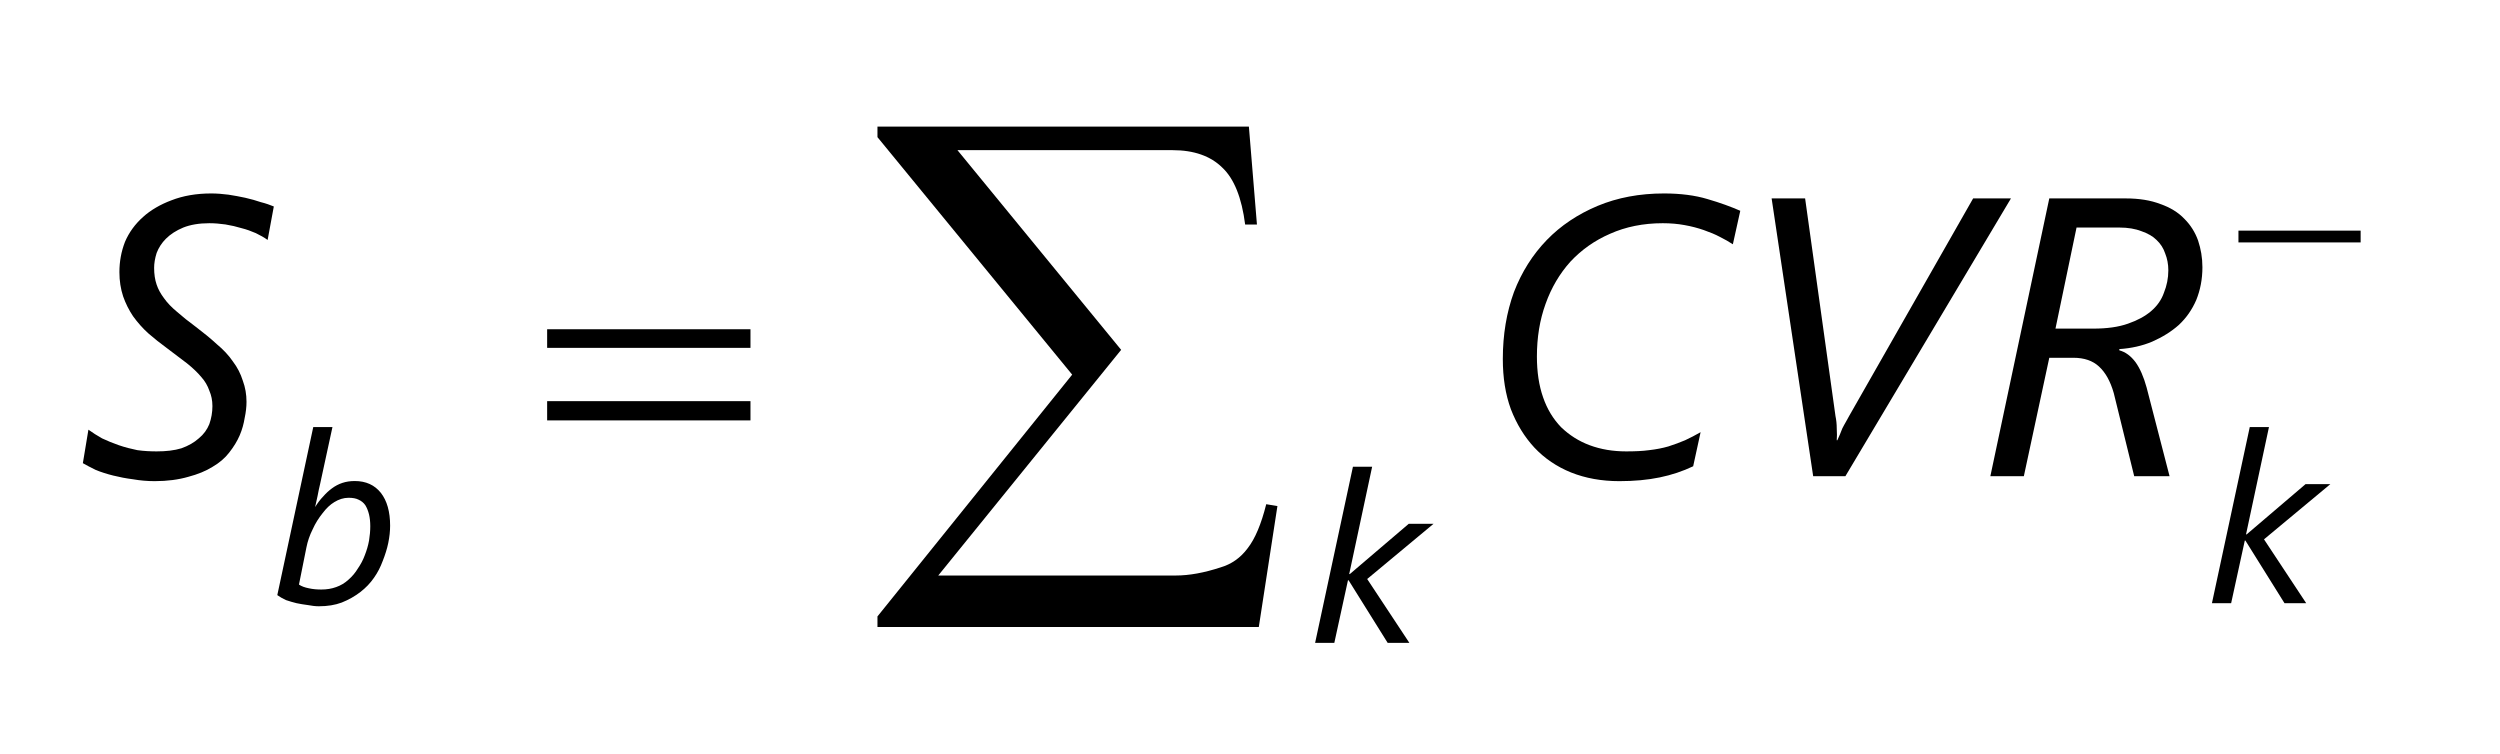
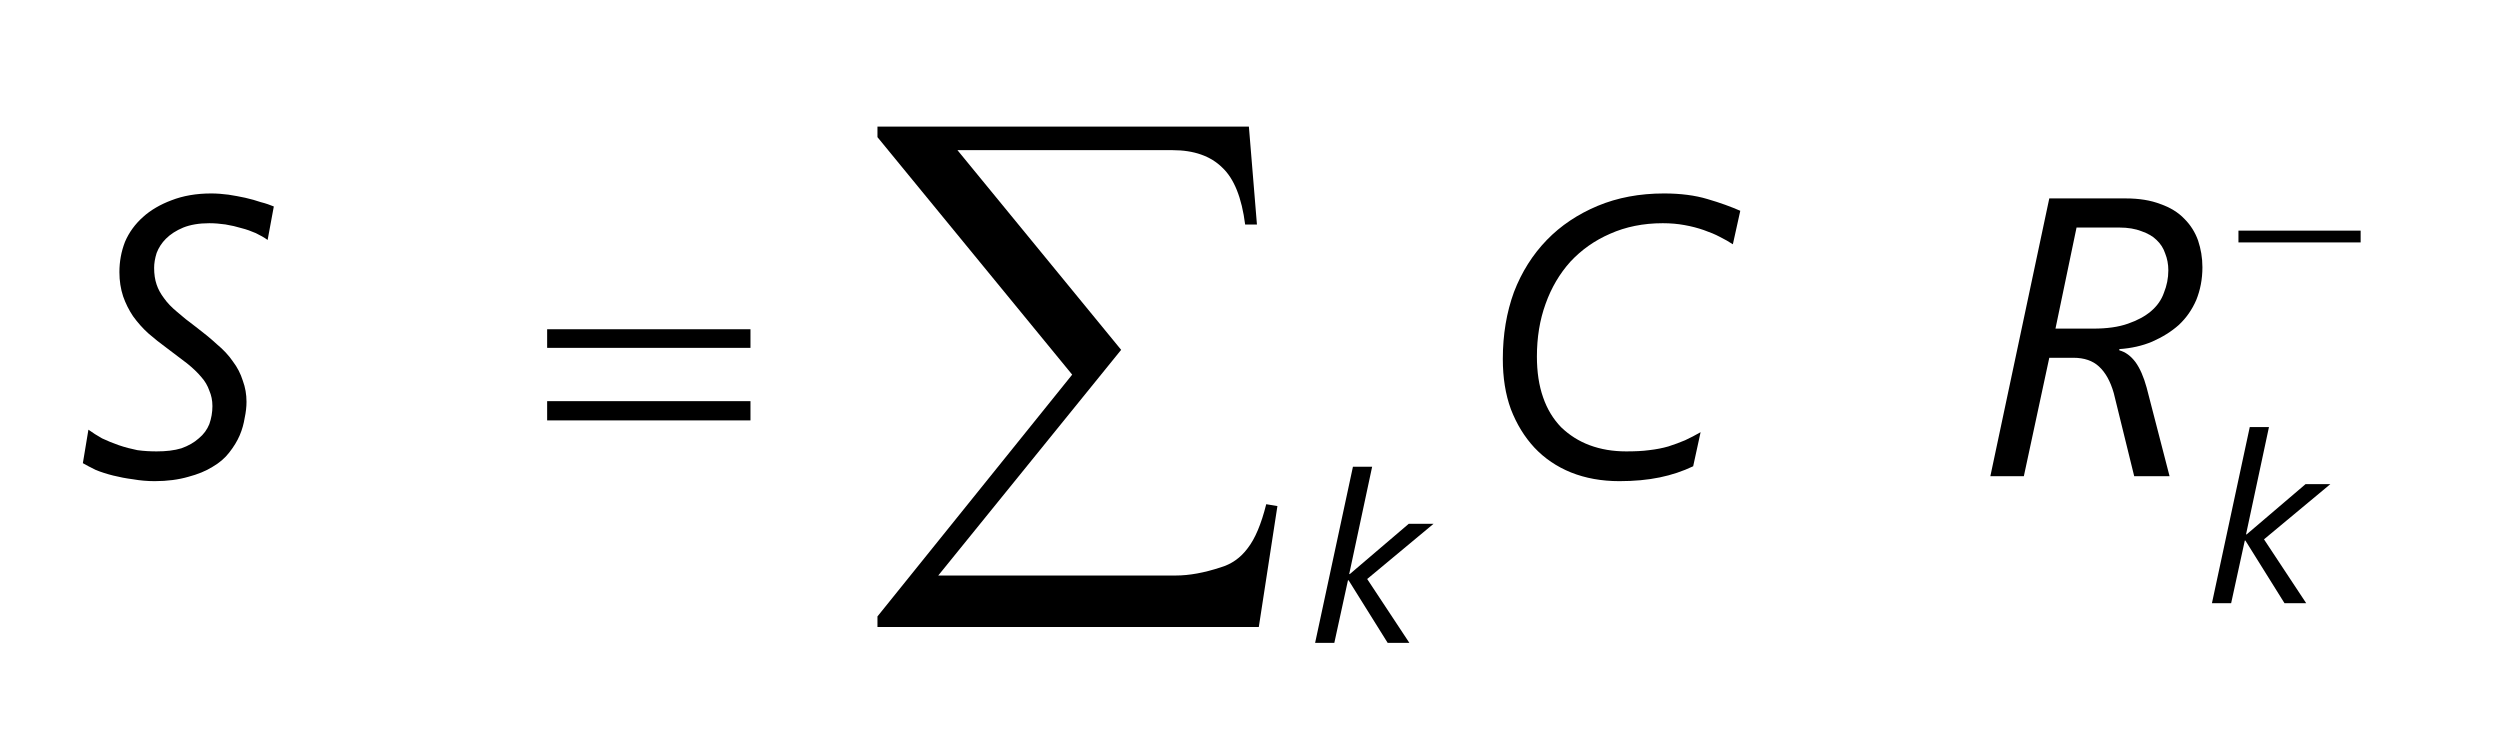
<svg xmlns="http://www.w3.org/2000/svg" xmlns:xlink="http://www.w3.org/1999/xlink" width="63pt" height="19pt" viewBox="0 0 63 19" version="1.1">
  <defs>
    <g>
      <symbol overflow="visible" id="glyph0-0">
        <path style="stroke:none;" d="M 0.812 0 L 0.812 -6.828 L 5.641 -6.828 L 5.641 0 Z M 1.531 -0.719 L 4.922 -0.719 L 4.922 -6.109 L 1.531 -6.109 Z M 1.531 -0.719 " />
      </symbol>
      <symbol overflow="visible" id="glyph0-1">
        <path style="stroke:none;" d="M 4.844 -5.953 C 4.758 -6.016 4.66 -6.07 4.547 -6.125 C 4.43 -6.176 4.312 -6.219 4.188 -6.25 C 4.062 -6.289 3.926 -6.32 3.781 -6.344 C 3.645 -6.363 3.508 -6.375 3.375 -6.375 C 3.113 -6.375 2.895 -6.336 2.719 -6.266 C 2.539 -6.191 2.395 -6.098 2.281 -5.984 C 2.176 -5.879 2.098 -5.758 2.047 -5.625 C 2.004 -5.488 1.984 -5.363 1.984 -5.25 C 1.984 -5.094 2.004 -4.953 2.047 -4.828 C 2.086 -4.711 2.148 -4.598 2.234 -4.484 C 2.316 -4.367 2.426 -4.254 2.562 -4.141 C 2.695 -4.023 2.852 -3.898 3.031 -3.766 C 3.227 -3.617 3.406 -3.473 3.562 -3.328 C 3.727 -3.191 3.863 -3.047 3.969 -2.891 C 4.082 -2.742 4.164 -2.582 4.219 -2.406 C 4.281 -2.238 4.312 -2.062 4.312 -1.875 C 4.312 -1.75 4.297 -1.613 4.266 -1.469 C 4.242 -1.32 4.203 -1.176 4.141 -1.031 C 4.078 -0.883 3.988 -0.738 3.875 -0.594 C 3.77 -0.457 3.629 -0.336 3.453 -0.234 C 3.285 -0.129 3.082 -0.047 2.844 0.016 C 2.602 0.086 2.32 0.125 2 0.125 C 1.812 0.125 1.629 0.109 1.453 0.078 C 1.273 0.055 1.109 0.023 0.953 -0.016 C 0.797 -0.055 0.648 -0.102 0.516 -0.156 C 0.391 -0.219 0.281 -0.273 0.188 -0.328 L 0.328 -1.172 C 0.43 -1.098 0.547 -1.023 0.672 -0.953 C 0.805 -0.891 0.945 -0.832 1.094 -0.781 C 1.25 -0.727 1.406 -0.688 1.562 -0.656 C 1.727 -0.633 1.891 -0.625 2.047 -0.625 C 2.285 -0.625 2.492 -0.648 2.672 -0.703 C 2.848 -0.766 2.992 -0.848 3.109 -0.953 C 3.234 -1.055 3.32 -1.176 3.375 -1.312 C 3.426 -1.457 3.453 -1.609 3.453 -1.766 C 3.453 -1.91 3.426 -2.039 3.375 -2.156 C 3.332 -2.281 3.266 -2.395 3.172 -2.5 C 3.078 -2.613 2.957 -2.727 2.812 -2.844 C 2.664 -2.957 2.492 -3.086 2.297 -3.234 C 2.141 -3.348 1.988 -3.469 1.844 -3.594 C 1.695 -3.727 1.566 -3.875 1.453 -4.031 C 1.348 -4.188 1.266 -4.352 1.203 -4.531 C 1.141 -4.719 1.109 -4.922 1.109 -5.141 C 1.109 -5.41 1.156 -5.664 1.25 -5.906 C 1.352 -6.145 1.504 -6.352 1.703 -6.531 C 1.898 -6.707 2.141 -6.848 2.422 -6.953 C 2.711 -7.066 3.047 -7.125 3.422 -7.125 C 3.566 -7.125 3.711 -7.113 3.859 -7.094 C 4.004 -7.07 4.145 -7.047 4.281 -7.016 C 4.426 -6.984 4.555 -6.945 4.672 -6.906 C 4.797 -6.875 4.906 -6.836 5 -6.797 Z M 4.844 -5.953 " />
      </symbol>
      <symbol overflow="visible" id="glyph0-2">
        <path style="stroke:none;" d="M 6.469 -5.844 C 6.375 -5.906 6.266 -5.969 6.141 -6.031 C 6.023 -6.094 5.891 -6.148 5.734 -6.203 C 5.586 -6.254 5.426 -6.297 5.25 -6.328 C 5.082 -6.359 4.898 -6.375 4.703 -6.375 C 4.211 -6.375 3.77 -6.285 3.375 -6.109 C 2.988 -5.941 2.656 -5.707 2.375 -5.406 C 2.102 -5.102 1.895 -4.75 1.75 -4.344 C 1.602 -3.938 1.531 -3.492 1.531 -3.016 C 1.531 -2.629 1.582 -2.285 1.688 -1.984 C 1.789 -1.691 1.941 -1.441 2.141 -1.234 C 2.348 -1.035 2.586 -0.883 2.859 -0.781 C 3.141 -0.676 3.445 -0.625 3.781 -0.625 C 4 -0.625 4.191 -0.633 4.359 -0.656 C 4.535 -0.676 4.695 -0.707 4.844 -0.75 C 5 -0.801 5.141 -0.852 5.266 -0.906 C 5.398 -0.969 5.531 -1.035 5.656 -1.109 L 5.469 -0.25 C 5.207 -0.125 4.926 -0.031 4.625 0.031 C 4.32 0.094 3.984 0.125 3.609 0.125 C 3.16 0.125 2.754 0.051 2.391 -0.094 C 2.035 -0.238 1.727 -0.445 1.469 -0.719 C 1.219 -0.988 1.02 -1.312 0.875 -1.688 C 0.738 -2.062 0.672 -2.484 0.672 -2.953 C 0.672 -3.566 0.766 -4.129 0.953 -4.641 C 1.148 -5.148 1.426 -5.586 1.781 -5.953 C 2.133 -6.316 2.562 -6.602 3.062 -6.812 C 3.562 -7.02 4.117 -7.125 4.734 -7.125 C 5.148 -7.125 5.516 -7.078 5.828 -6.984 C 6.148 -6.891 6.426 -6.789 6.656 -6.688 Z M 6.469 -5.844 " />
      </symbol>
      <symbol overflow="visible" id="glyph0-3">
-         <path style="stroke:none;" d="M 2.906 0 L 2.094 0 L 1.047 -7 L 1.891 -7 L 2.656 -1.516 C 2.676 -1.422 2.688 -1.316 2.688 -1.203 C 2.695 -1.086 2.695 -0.988 2.688 -0.906 L 2.703 -0.906 C 2.723 -0.945 2.742 -0.992 2.766 -1.047 C 2.785 -1.098 2.805 -1.148 2.828 -1.203 C 2.859 -1.266 2.891 -1.32 2.922 -1.375 C 2.953 -1.426 2.977 -1.473 3 -1.516 L 6.125 -7 L 7.078 -7 Z M 2.906 0 " />
-       </symbol>
+         </symbol>
      <symbol overflow="visible" id="glyph0-4">
        <path style="stroke:none;" d="M 5.703 -5.266 C 5.703 -4.961 5.648 -4.688 5.547 -4.438 C 5.441 -4.195 5.297 -3.988 5.109 -3.812 C 4.922 -3.645 4.695 -3.504 4.438 -3.391 C 4.188 -3.285 3.91 -3.223 3.609 -3.203 L 3.609 -3.172 C 3.766 -3.129 3.898 -3.031 4.016 -2.875 C 4.129 -2.719 4.223 -2.504 4.297 -2.234 L 4.875 0 L 3.984 0 L 3.469 -2.094 C 3.383 -2.395 3.258 -2.617 3.094 -2.766 C 2.938 -2.91 2.723 -2.984 2.453 -2.984 L 1.844 -2.984 L 1.203 0 L 0.359 0 L 1.844 -7 L 3.766 -7 C 4.109 -7 4.398 -6.953 4.641 -6.859 C 4.891 -6.773 5.094 -6.648 5.25 -6.484 C 5.406 -6.328 5.52 -6.145 5.594 -5.938 C 5.664 -5.727 5.703 -5.504 5.703 -5.266 Z M 4.844 -5.188 C 4.844 -5.344 4.816 -5.484 4.766 -5.609 C 4.723 -5.742 4.648 -5.859 4.547 -5.953 C 4.453 -6.047 4.328 -6.117 4.172 -6.172 C 4.016 -6.234 3.828 -6.266 3.609 -6.266 L 2.531 -6.266 L 2 -3.719 L 2.953 -3.719 C 3.297 -3.719 3.586 -3.758 3.828 -3.844 C 4.066 -3.926 4.258 -4.031 4.406 -4.156 C 4.562 -4.289 4.672 -4.445 4.734 -4.625 C 4.805 -4.801 4.844 -4.988 4.844 -5.188 Z M 4.844 -5.188 " />
      </symbol>
      <symbol overflow="visible" id="glyph1-0">
        <path style="stroke:none;" d="M 0.484 0 L 0.484 -4.094 L 3.391 -4.094 L 3.391 0 Z M 0.922 -0.438 L 2.953 -0.438 L 2.953 -3.656 L 0.922 -3.656 Z M 0.922 -0.438 " />
      </symbol>
      <symbol overflow="visible" id="glyph1-1">
-         <path style="stroke:none;" d="M 3.031 -1.953 C 3.031 -1.816 3.016 -1.672 2.984 -1.516 C 2.953 -1.367 2.906 -1.219 2.844 -1.062 C 2.789 -0.914 2.719 -0.773 2.625 -0.641 C 2.531 -0.504 2.414 -0.383 2.281 -0.281 C 2.145 -0.176 1.988 -0.086 1.812 -0.016 C 1.645 0.047 1.453 0.078 1.234 0.078 C 1.148 0.078 1.055 0.066 0.953 0.047 C 0.859 0.035 0.766 0.02 0.672 0 C 0.586 -0.02 0.5 -0.047 0.406 -0.078 C 0.32 -0.117 0.25 -0.16 0.188 -0.203 L 1.094 -4.438 L 1.578 -4.438 L 1.266 -3 C 1.242 -2.906 1.223 -2.805 1.203 -2.703 C 1.18 -2.598 1.16 -2.504 1.141 -2.422 C 1.203 -2.523 1.27 -2.613 1.344 -2.688 C 1.414 -2.77 1.488 -2.836 1.562 -2.891 C 1.645 -2.953 1.734 -3 1.828 -3.031 C 1.922 -3.062 2.023 -3.078 2.141 -3.078 C 2.422 -3.078 2.641 -2.977 2.797 -2.781 C 2.953 -2.582 3.031 -2.305 3.031 -1.953 Z M 2.531 -1.938 C 2.531 -2.051 2.52 -2.148 2.5 -2.234 C 2.477 -2.328 2.445 -2.406 2.406 -2.469 C 2.363 -2.531 2.305 -2.578 2.234 -2.609 C 2.172 -2.641 2.086 -2.656 1.984 -2.656 C 1.859 -2.656 1.738 -2.617 1.625 -2.547 C 1.52 -2.484 1.422 -2.391 1.328 -2.266 C 1.234 -2.148 1.148 -2.016 1.078 -1.859 C 1.004 -1.711 0.953 -1.562 0.922 -1.406 L 0.734 -0.469 C 0.797 -0.426 0.879 -0.395 0.984 -0.375 C 1.086 -0.352 1.191 -0.344 1.297 -0.344 C 1.43 -0.344 1.555 -0.363 1.672 -0.406 C 1.785 -0.445 1.891 -0.508 1.984 -0.594 C 2.078 -0.676 2.156 -0.77 2.219 -0.875 C 2.289 -0.977 2.348 -1.086 2.391 -1.203 C 2.441 -1.328 2.477 -1.453 2.5 -1.578 C 2.52 -1.703 2.531 -1.82 2.531 -1.938 Z M 2.531 -1.938 " />
-       </symbol>
+         </symbol>
      <symbol overflow="visible" id="glyph1-2">
        <path style="stroke:none;" d="M 1.453 -1.609 L 2.516 0 L 1.969 0 L 0.984 -1.578 L 0.969 -1.578 L 0.625 0 L 0.141 0 L 1.094 -4.438 L 1.578 -4.438 L 1 -1.734 L 1.016 -1.734 L 2.5 -3 L 3.125 -3 Z M 1.453 -1.609 " />
      </symbol>
      <symbol overflow="visible" id="glyph2-0">
        <path style="stroke:none;" d="M 0.5 0 L 0.5 -6.25 L 5.5 -6.25 L 5.5 0 Z M 0.656 -0.156 L 5.344 -0.156 L 5.344 -6.094 L 0.656 -6.094 Z M 0.656 -0.156 " />
      </symbol>
      <symbol overflow="visible" id="glyph2-1">
        <path style="stroke:none;" d="M 0.188 -3.703 L 5.312 -3.703 L 5.312 -3.234 L 0.188 -3.234 Z M 0.188 -1.891 L 5.312 -1.891 L 5.312 -1.406 L 0.188 -1.406 Z M 0.188 -1.891 " />
      </symbol>
      <symbol overflow="visible" id="glyph3-0">
-         <path style="stroke:none;" d="M 0.297 0 L 0.297 -3.75 L 3.297 -3.75 L 3.297 0 Z M 0.391 -0.094 L 3.203 -0.094 L 3.203 -3.656 L 0.391 -3.656 Z M 0.391 -0.094 " />
-       </symbol>
+         </symbol>
      <symbol overflow="visible" id="glyph3-1">
        <path style="stroke:none;" d="M 0.109 -1.688 L 3.188 -1.688 L 3.188 -1.391 L 0.109 -1.391 Z M 0.109 -1.688 " />
      </symbol>
      <symbol overflow="visible" id="glyph4-0">
        <path style="stroke:none;" d="M 0.75 0 L 0.75 -9.375 L 8.25 -9.375 L 8.25 0 Z M 0.984 -0.234 L 8.016 -0.234 L 8.016 -9.141 L 0.984 -9.141 Z M 0.984 -0.234 " />
      </symbol>
      <symbol overflow="visible" id="glyph4-1">
        <path style="stroke:none;" d="M 9.922 1.5 L 0.312 1.5 L 0.312 1.234 L 5.219 -4.859 L 0.312 -10.844 L 0.312 -11.109 L 9.672 -11.109 L 9.875 -8.641 L 9.578 -8.641 C 9.492 -9.316 9.301 -9.797 9 -10.078 C 8.707 -10.367 8.289 -10.516 7.75 -10.516 L 2.328 -10.516 L 6.453 -5.484 L 1.844 0.203 L 7.828 0.203 C 8.172 0.203 8.547 0.133 8.953 0 C 9.234 -0.082 9.461 -0.242 9.641 -0.484 C 9.828 -0.723 9.984 -1.094 10.109 -1.594 L 10.391 -1.547 Z M 9.922 1.5 " />
      </symbol>
    </g>
  </defs>
  <g id="surface1">
    <g style="fill:rgb(0%,0%,0%);fill-opacity:1;">
      <use xlink:href="#glyph0-1" x="1.9" y="12" />
    </g>
    <g style="fill:rgb(0%,0%,0%);fill-opacity:1;">
      <use xlink:href="#glyph0-2" x="37.199" y="12" />
    </g>
    <g style="fill:rgb(0%,0%,0%);fill-opacity:1;">
      <use xlink:href="#glyph0-3" x="43.598" y="12" />
    </g>
    <g style="fill:rgb(0%,0%,0%);fill-opacity:1;">
      <use xlink:href="#glyph0-4" x="49.798" y="12" />
    </g>
    <g style="fill:rgb(0%,0%,0%);fill-opacity:1;">
      <use xlink:href="#glyph1-1" x="6.8" y="15.2" />
    </g>
    <g style="fill:rgb(0%,0%,0%);fill-opacity:1;">
      <use xlink:href="#glyph1-2" x="55.6" y="15.2" />
    </g>
    <g style="fill:rgb(0%,0%,0%);fill-opacity:1;">
      <use xlink:href="#glyph1-2" x="33" y="16.2" />
    </g>
    <g style="fill:rgb(0%,0%,0%);fill-opacity:1;">
      <use xlink:href="#glyph2-1" x="13.6" y="12" />
    </g>
    <g style="fill:rgb(0%,0%,0%);fill-opacity:1;">
      <use xlink:href="#glyph3-1" x="56.3" y="7.5" />
    </g>
    <g style="fill:rgb(0%,0%,0%);fill-opacity:1;">
      <use xlink:href="#glyph4-1" x="21.8" y="14.3" />
    </g>
  </g>
</svg>